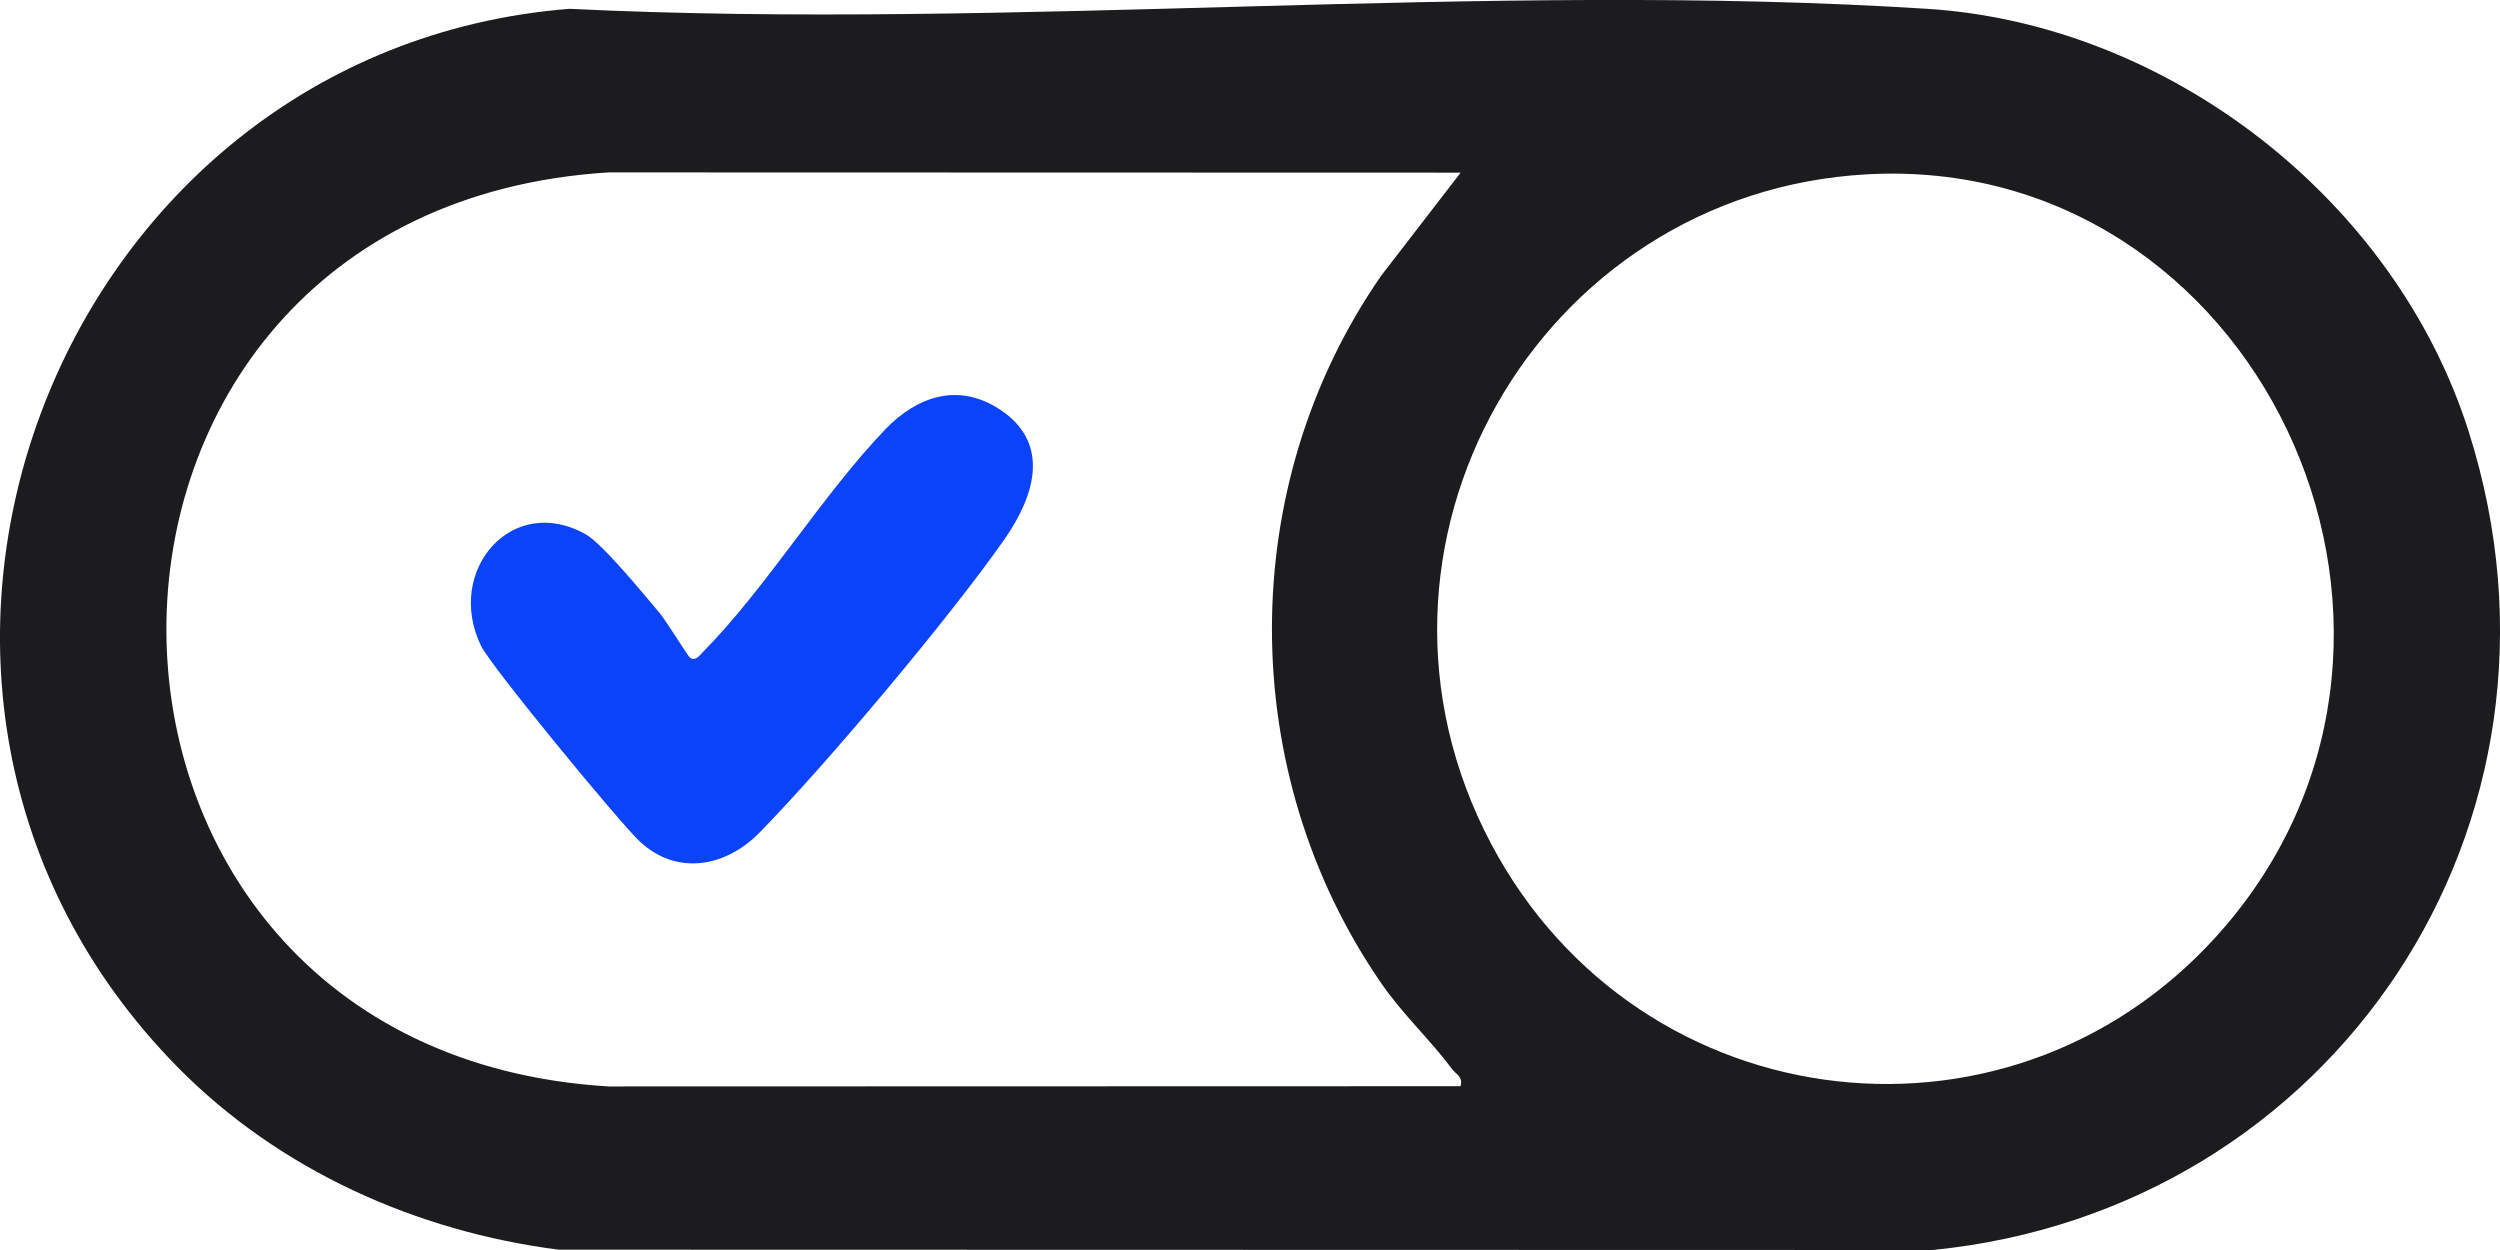
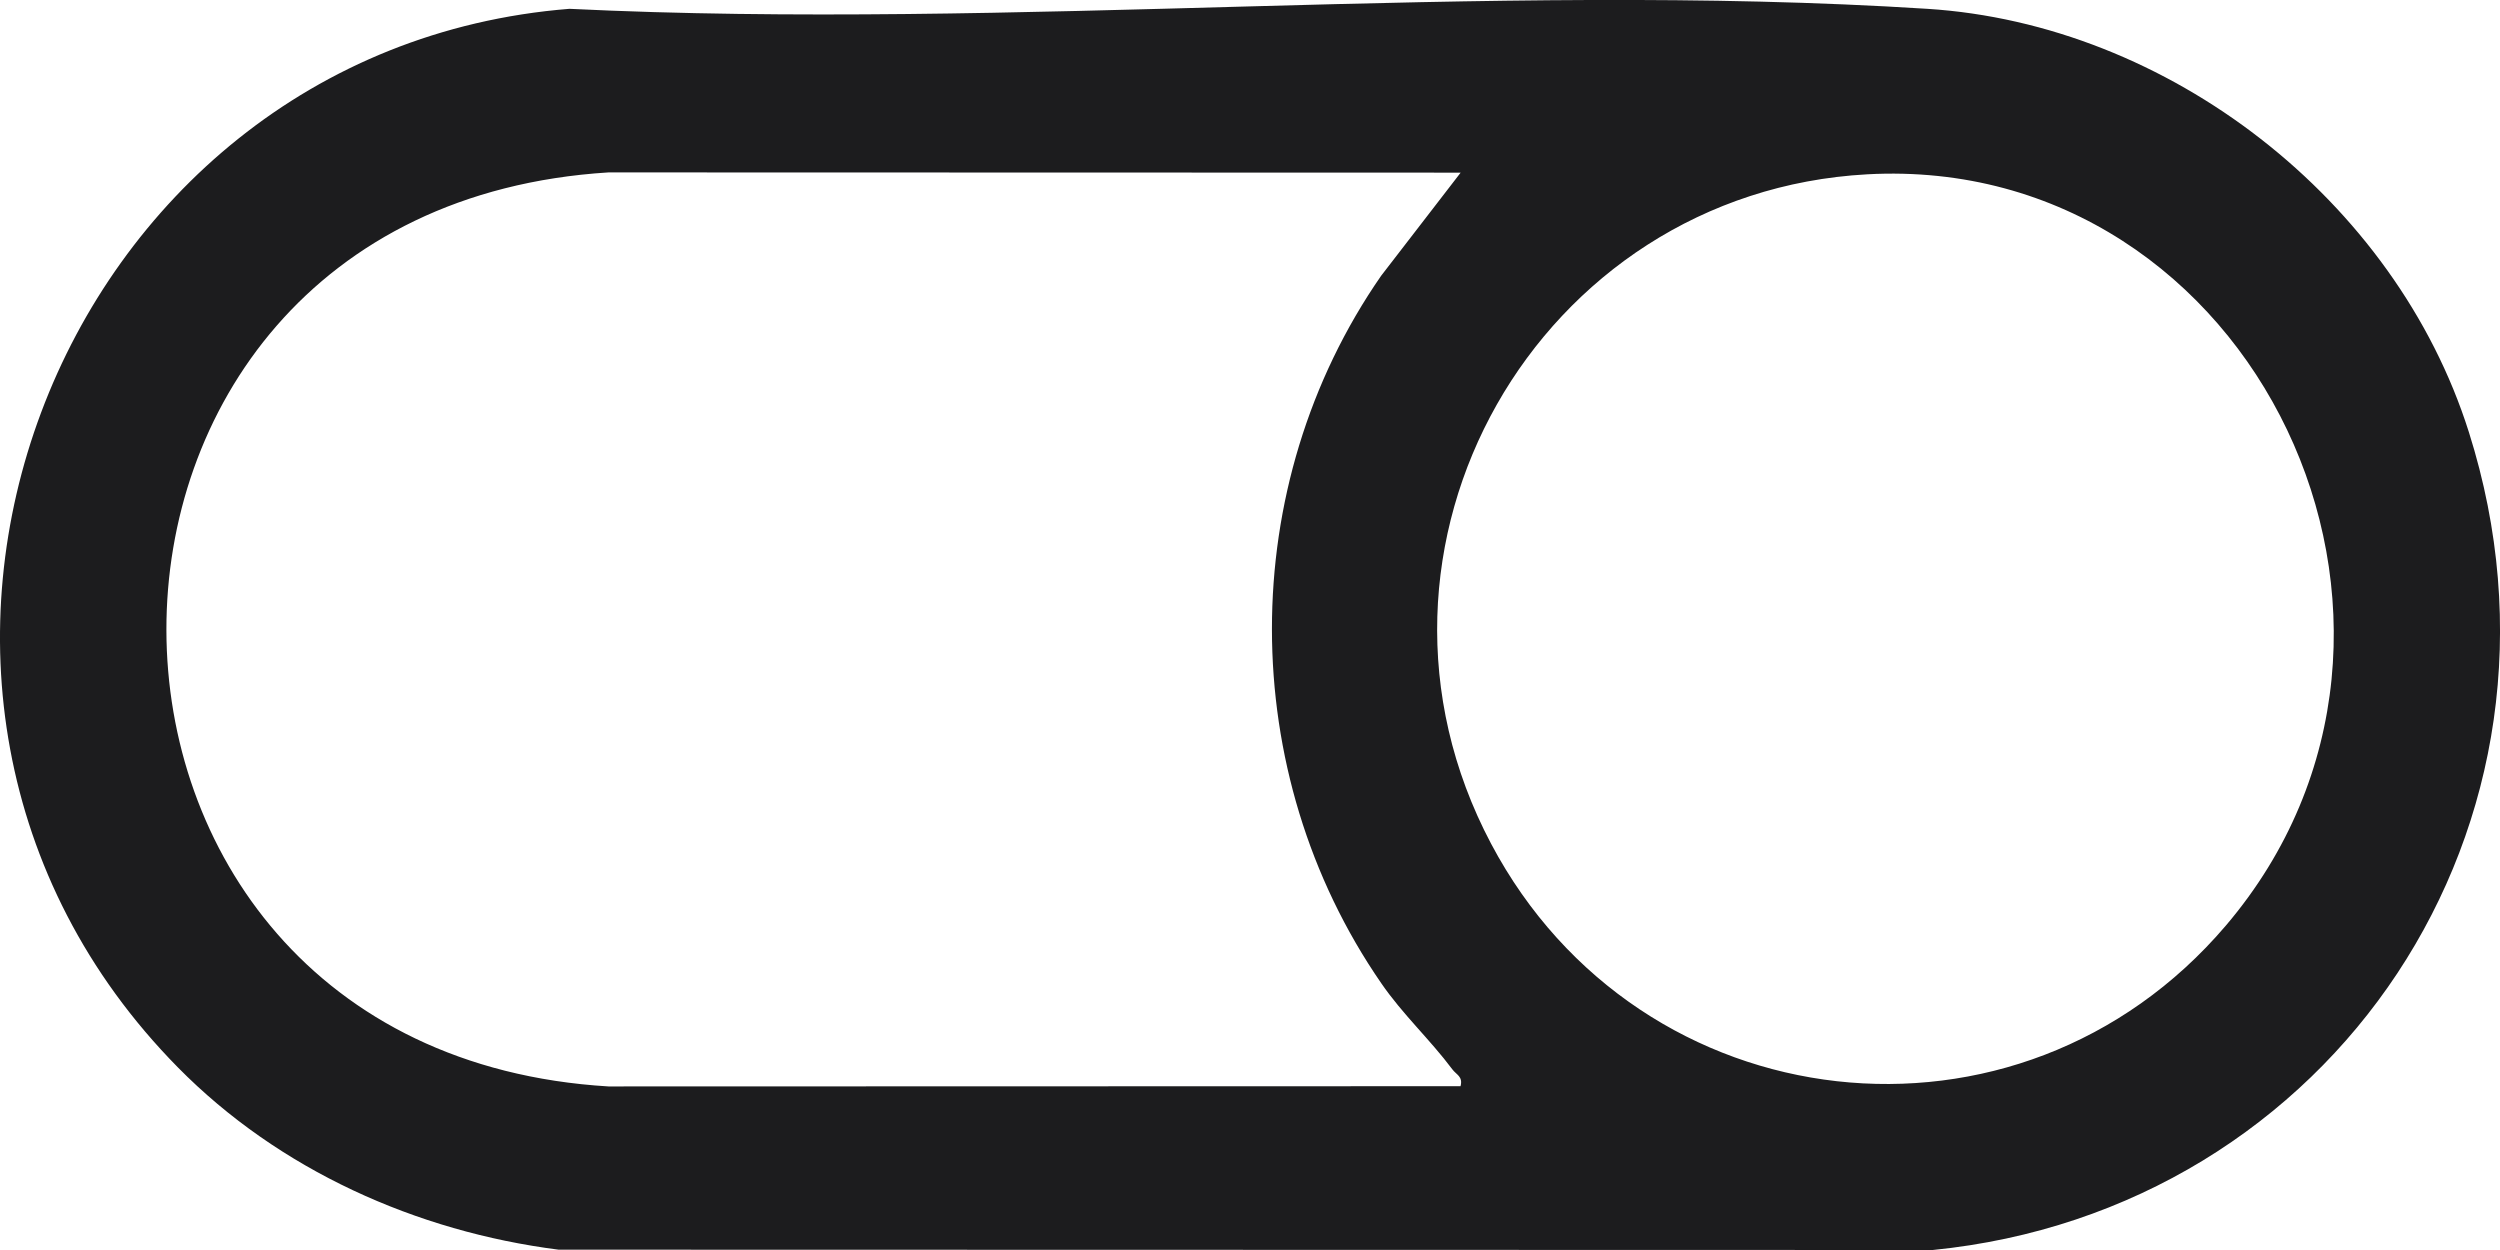
<svg xmlns="http://www.w3.org/2000/svg" width="106" height="53" viewBox="0 0 106 53" fill="none">
  <g clip-path="url(#clip0_2211_4047)">
    <path d="M7.539 45.254C-8.164 29.311 2.253 2.12 24.143 0.374C43.012 1.295 62.976 -0.82 81.716 0.374C91.933 1.022 101.561 8.461 104.679 18.318C109.942 34.947 98.913 51.317 81.948 53L23.683 52.986C17.661 52.218 11.829 49.609 7.539 45.254ZM61.927 7.32L25.8 7.31C0.758 8.874 0.857 44.563 25.8 46.065L61.927 46.055C62.036 45.638 61.752 45.575 61.576 45.336C60.632 44.074 59.464 43 58.563 41.686C52.398 32.75 52.374 20.605 58.563 11.689L61.932 7.32H61.927ZM79.168 7.391C65.211 8.154 56.565 23.2 63.223 35.776C69.539 47.7 85.607 49.542 94.377 39.244C105.154 26.582 95.601 6.49 79.163 7.391H79.168Z" fill="#1C1C1E" />
-     <path d="M29.248 27.881C29.495 28.054 29.666 27.786 29.823 27.627C32.513 24.893 34.848 21.008 37.539 18.202C38.872 16.816 40.614 16.198 42.389 17.358C44.59 18.802 43.845 21.056 42.607 22.84C40.286 26.169 35.057 32.385 32.209 35.297C30.767 36.769 28.688 37.153 27.108 35.661C26.24 34.841 20.811 28.246 20.393 27.378C18.86 24.212 21.698 20.888 24.835 22.654C25.547 23.056 27.303 25.205 27.948 25.968C28.252 26.323 29.158 27.814 29.253 27.881H29.248Z" fill="#0B43F9" />
  </g>
  <defs>
    <clipPath id="clip0_2211_4047">
      <rect width="106" height="53" fill="white" />
    </clipPath>
  </defs>
</svg>